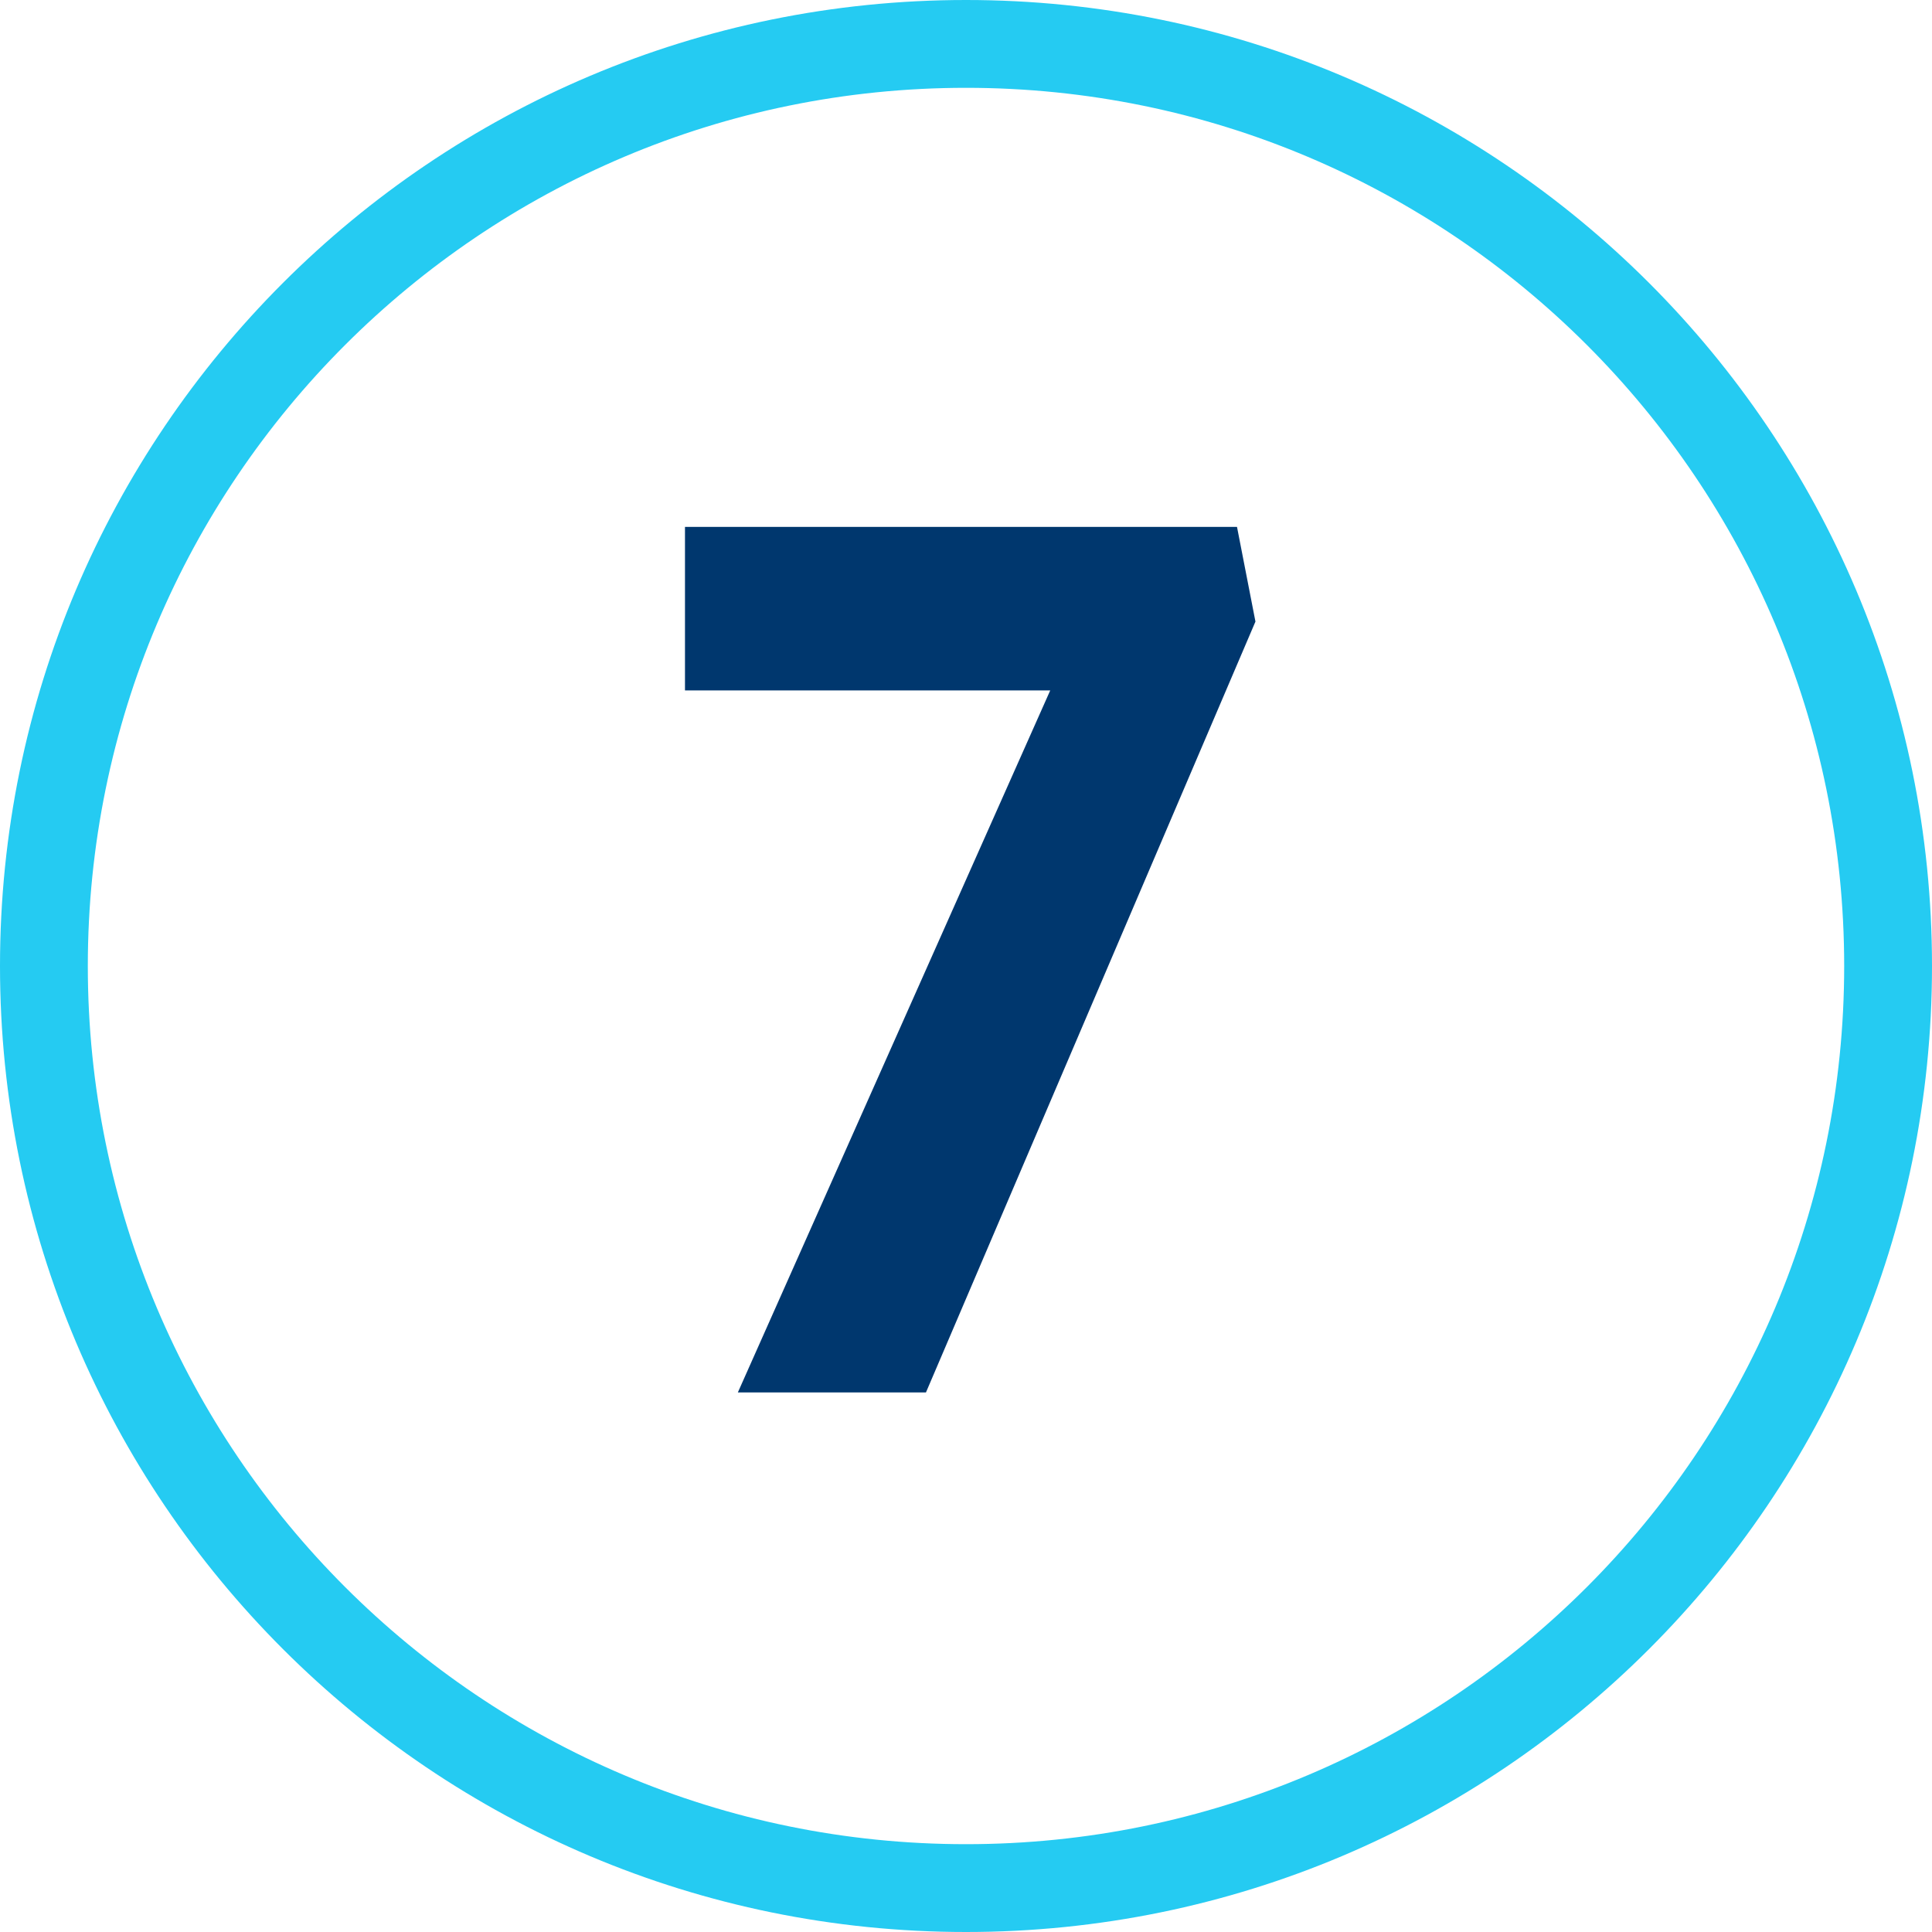
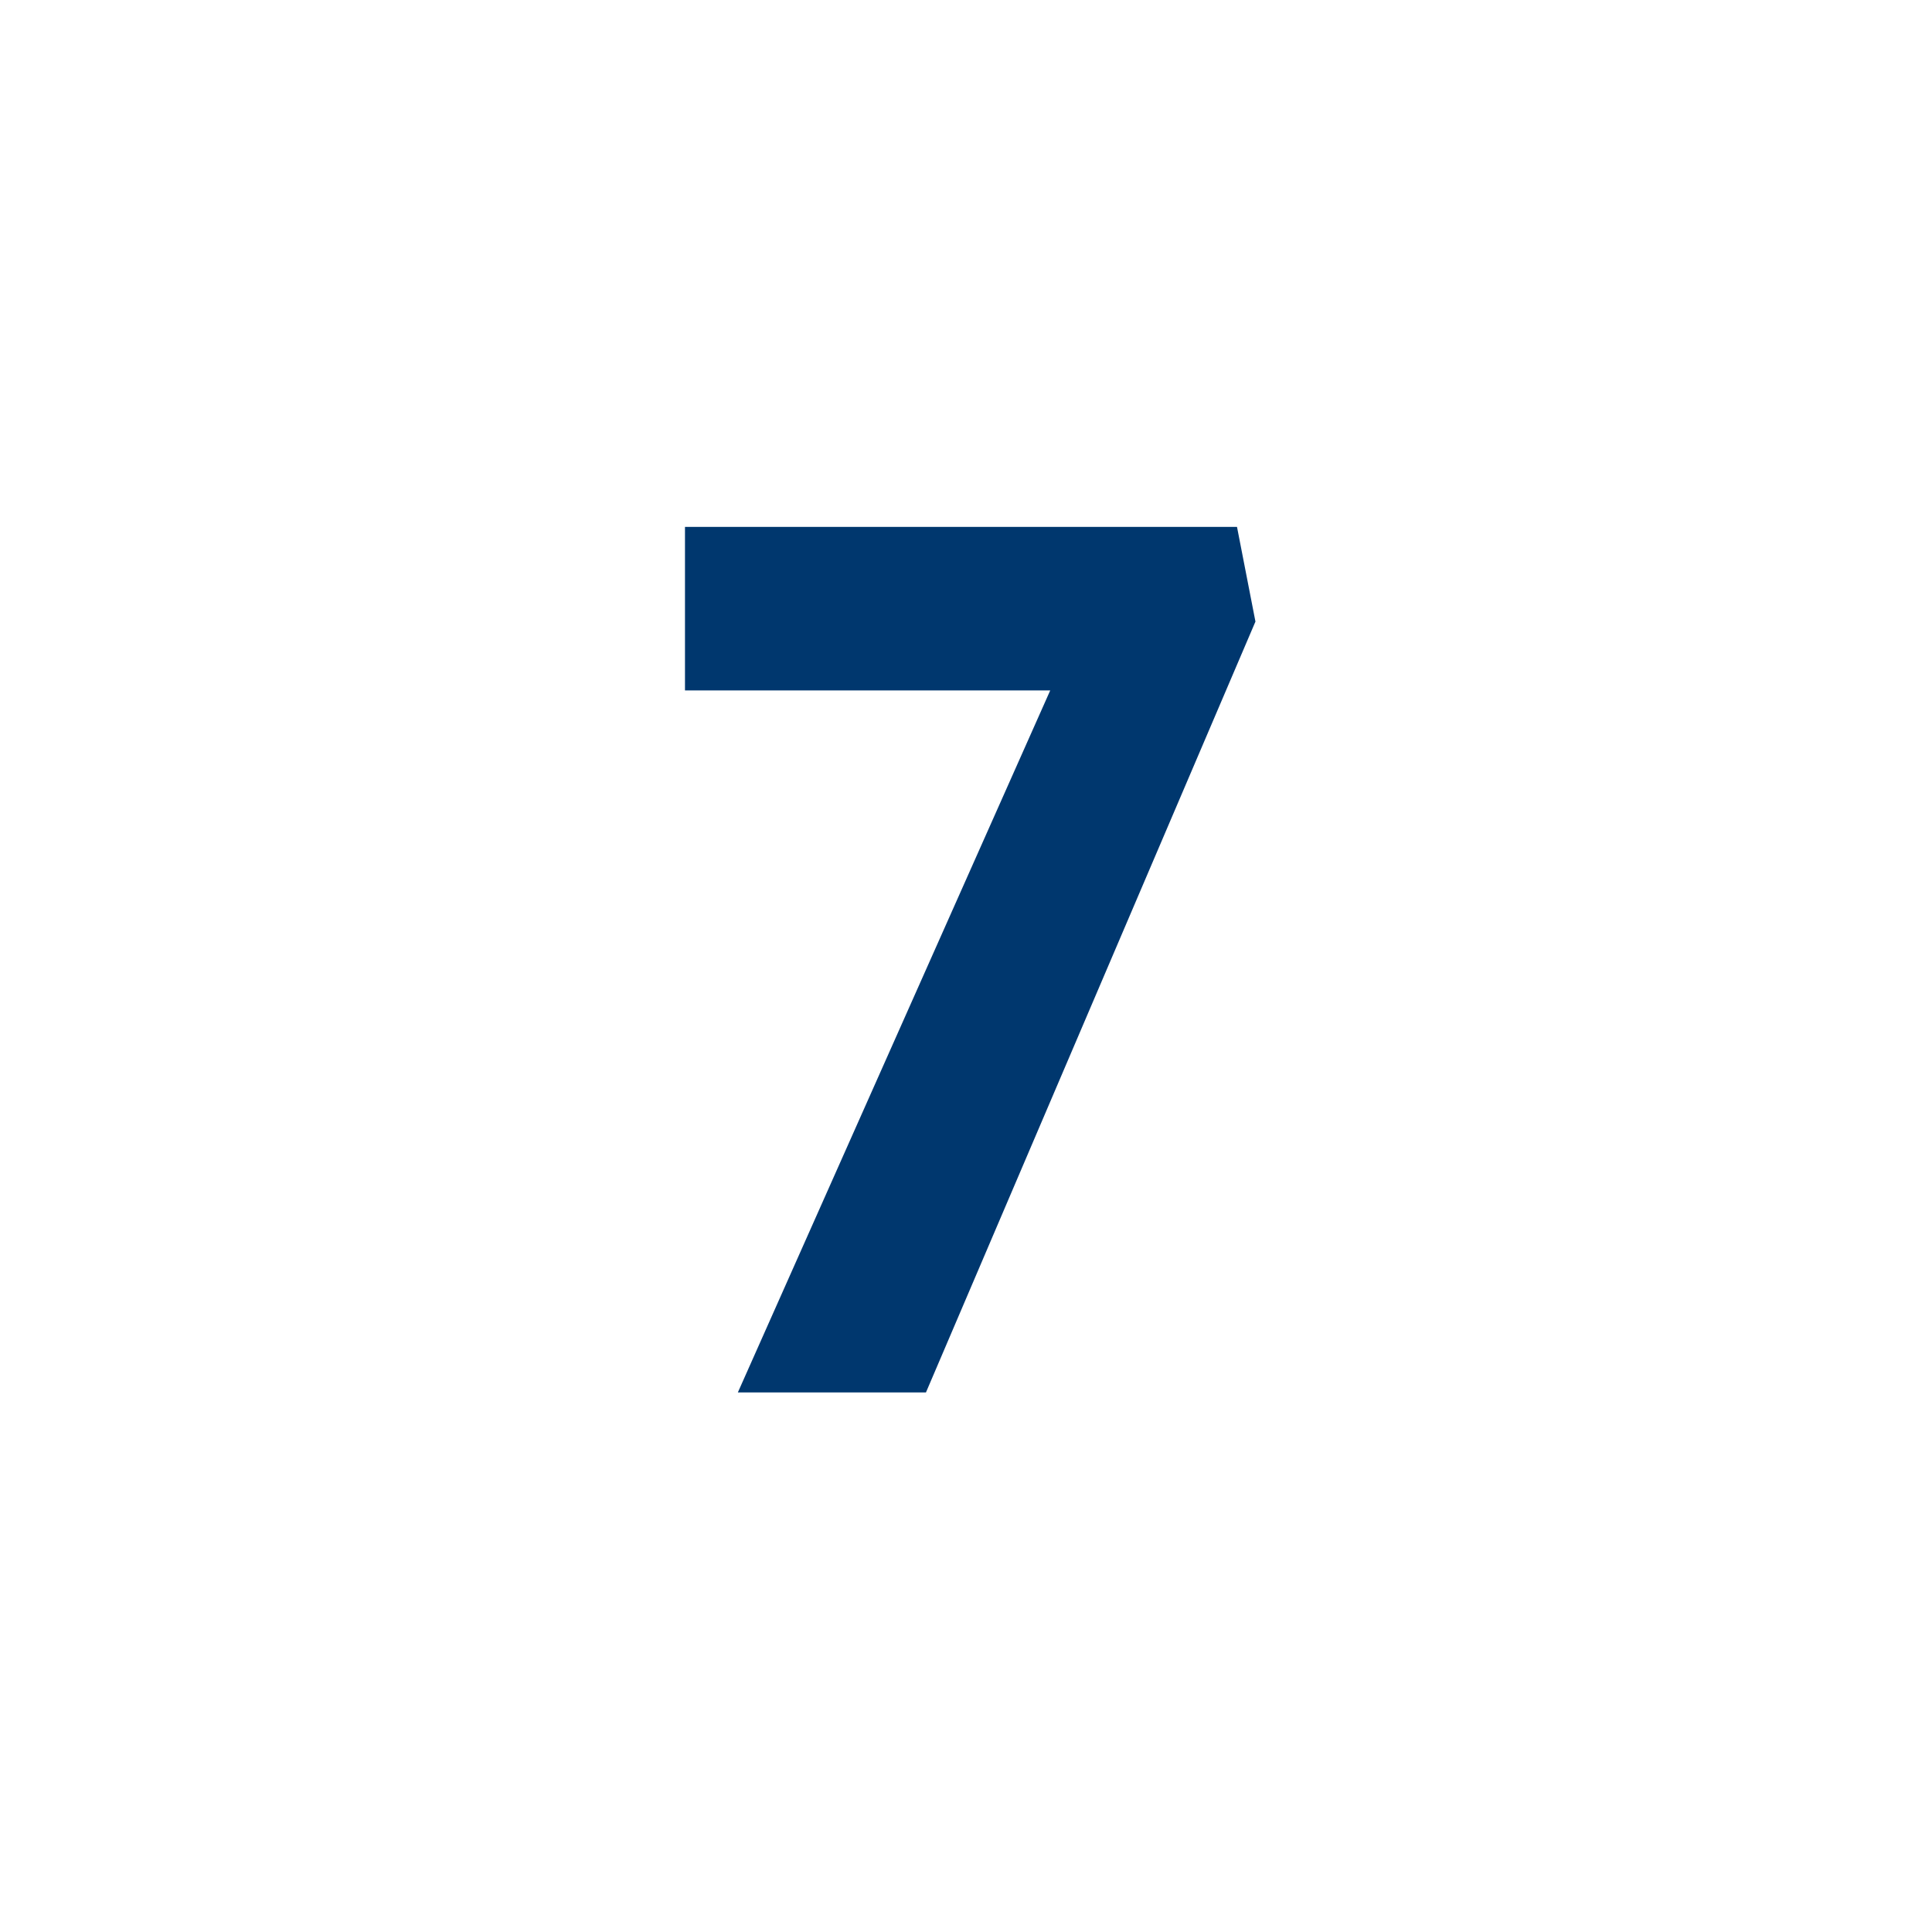
<svg xmlns="http://www.w3.org/2000/svg" width="110" height="110" fill="none">
-   <path fill="#25CBF2" d="M105 55c0-27.614-22.386-50-50-50S5 27.386 5 55s22.386 50 50 50v5C24.624 110 0 85.376 0 55S24.624 0 55 0s55 24.624 55 55-24.624 55-55 55v-5c27.614 0 50-22.386 50-50" />
  <path fill="#00376E" d="m42.01 79.28 19.81-44.52 2.52 4.55H39V30h31.43l1.05 5.39-18.76 43.89z" />
</svg>